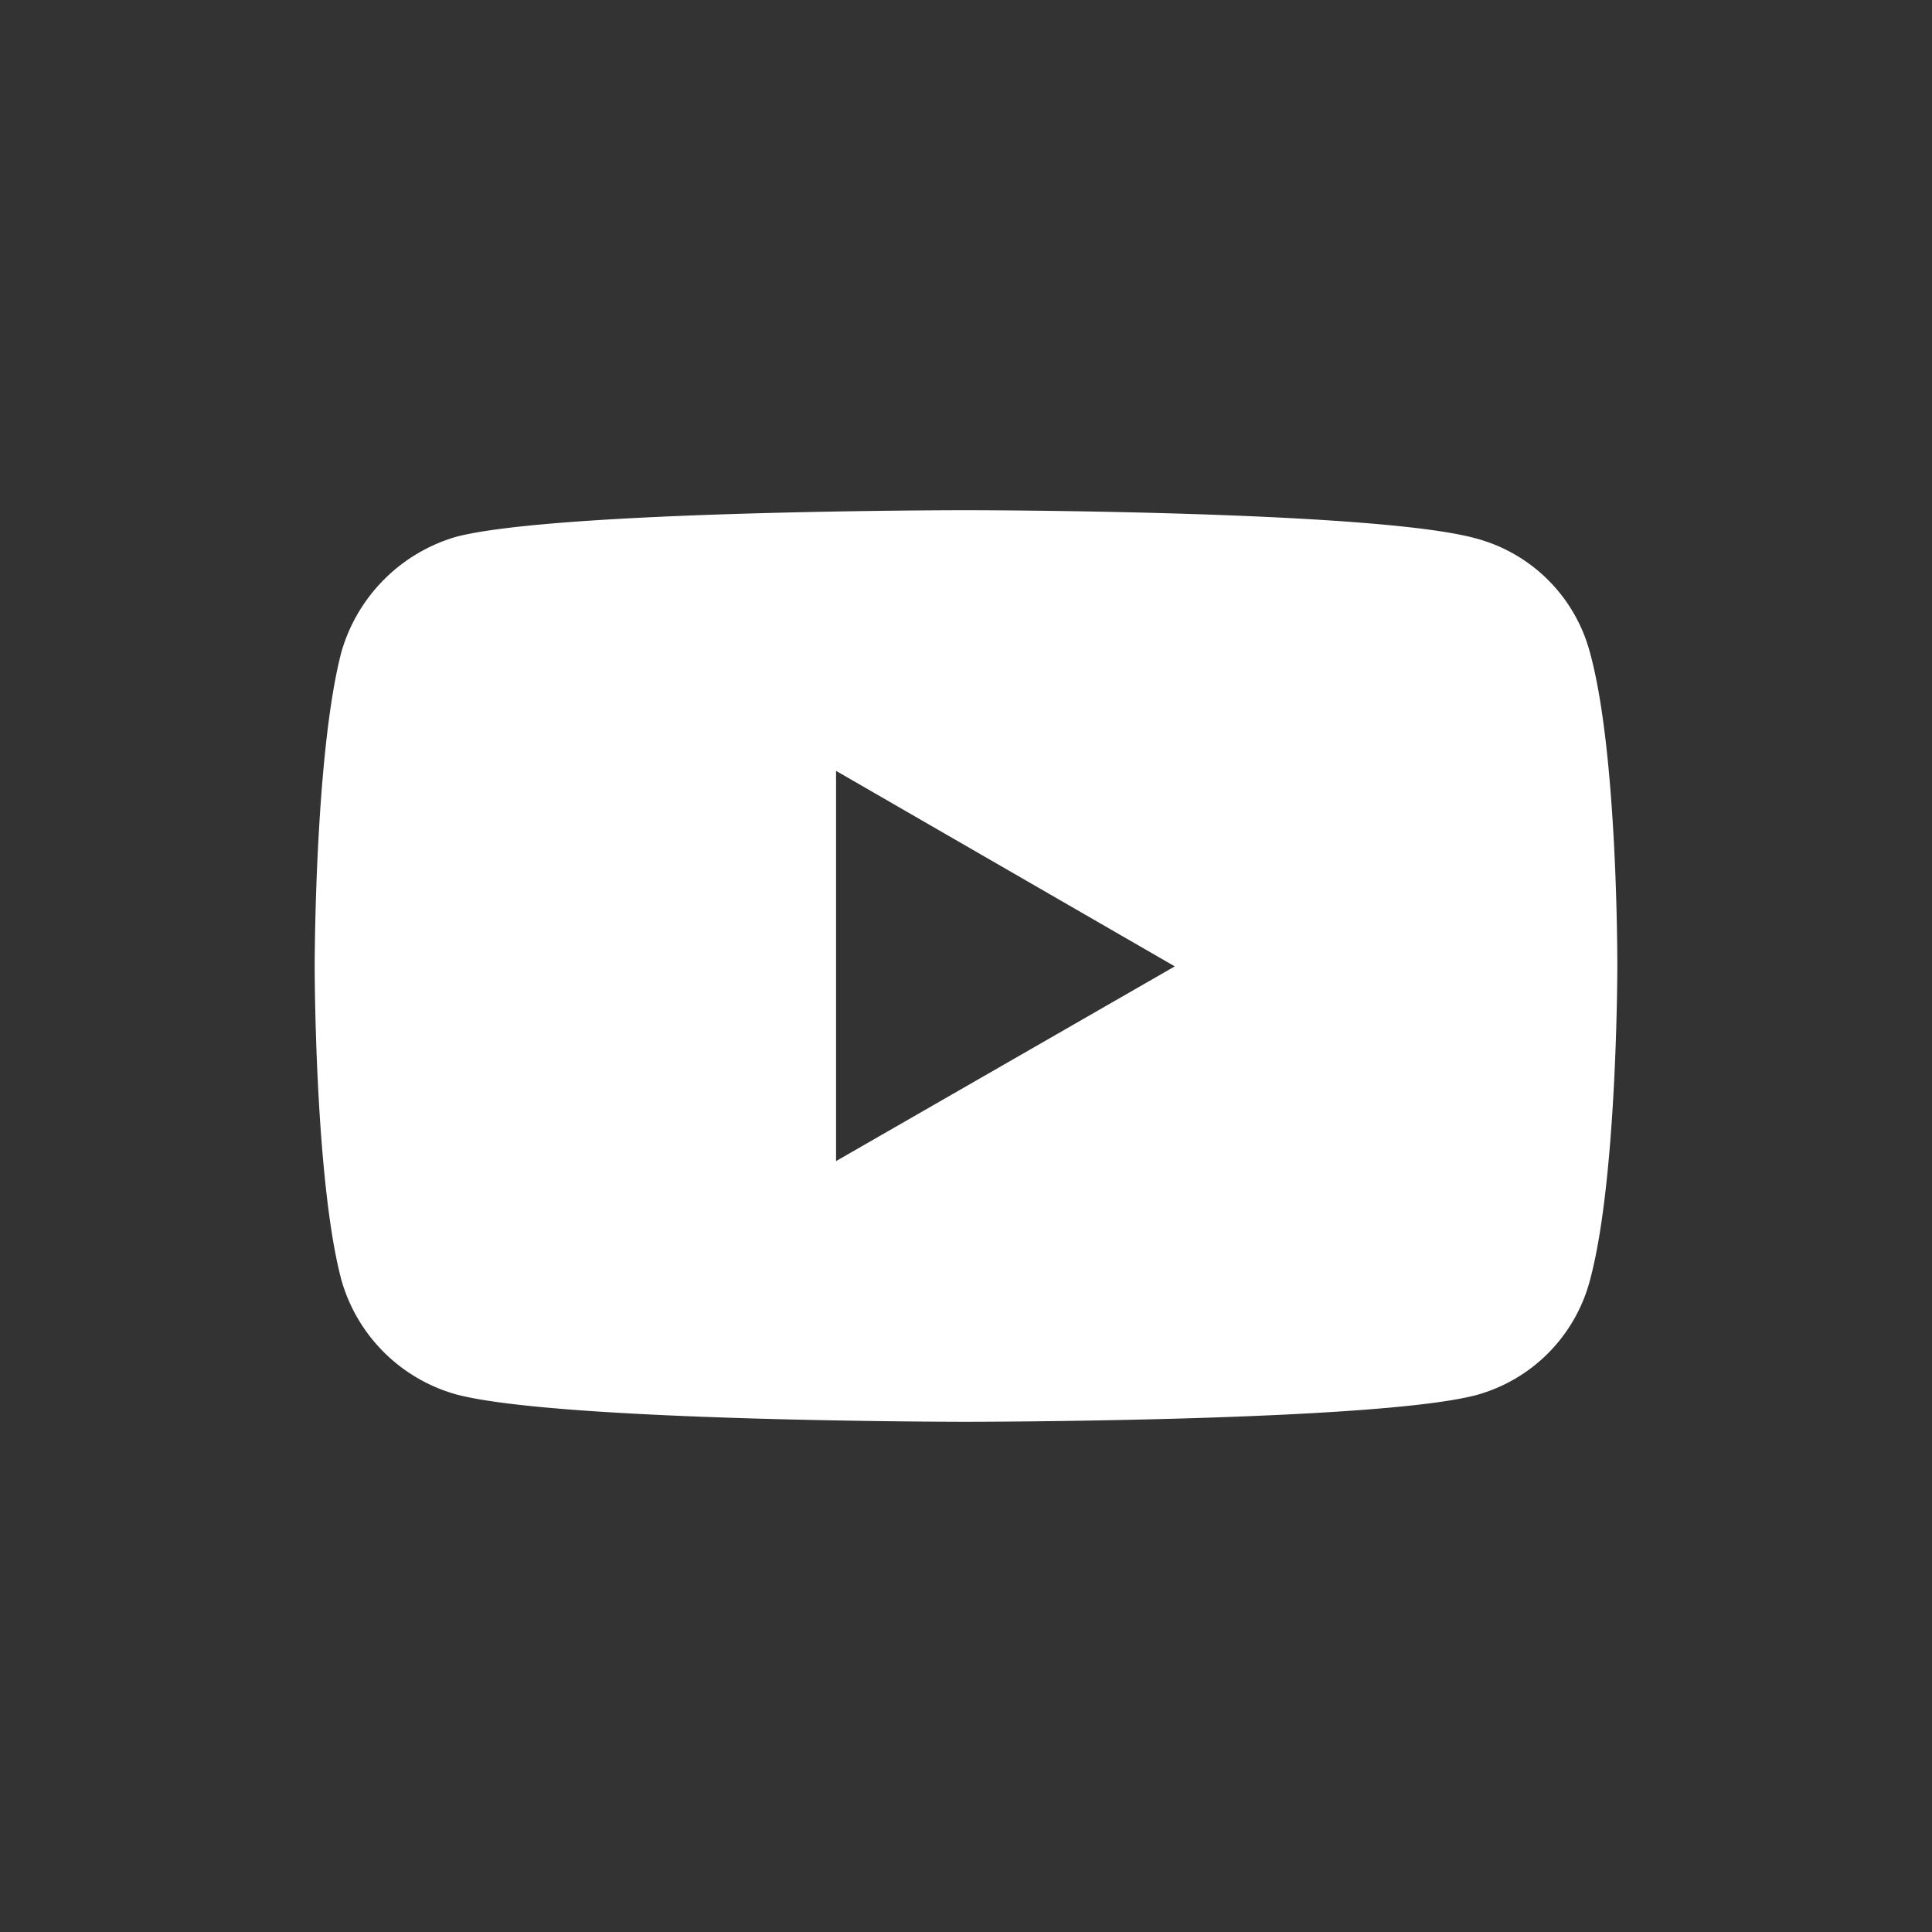
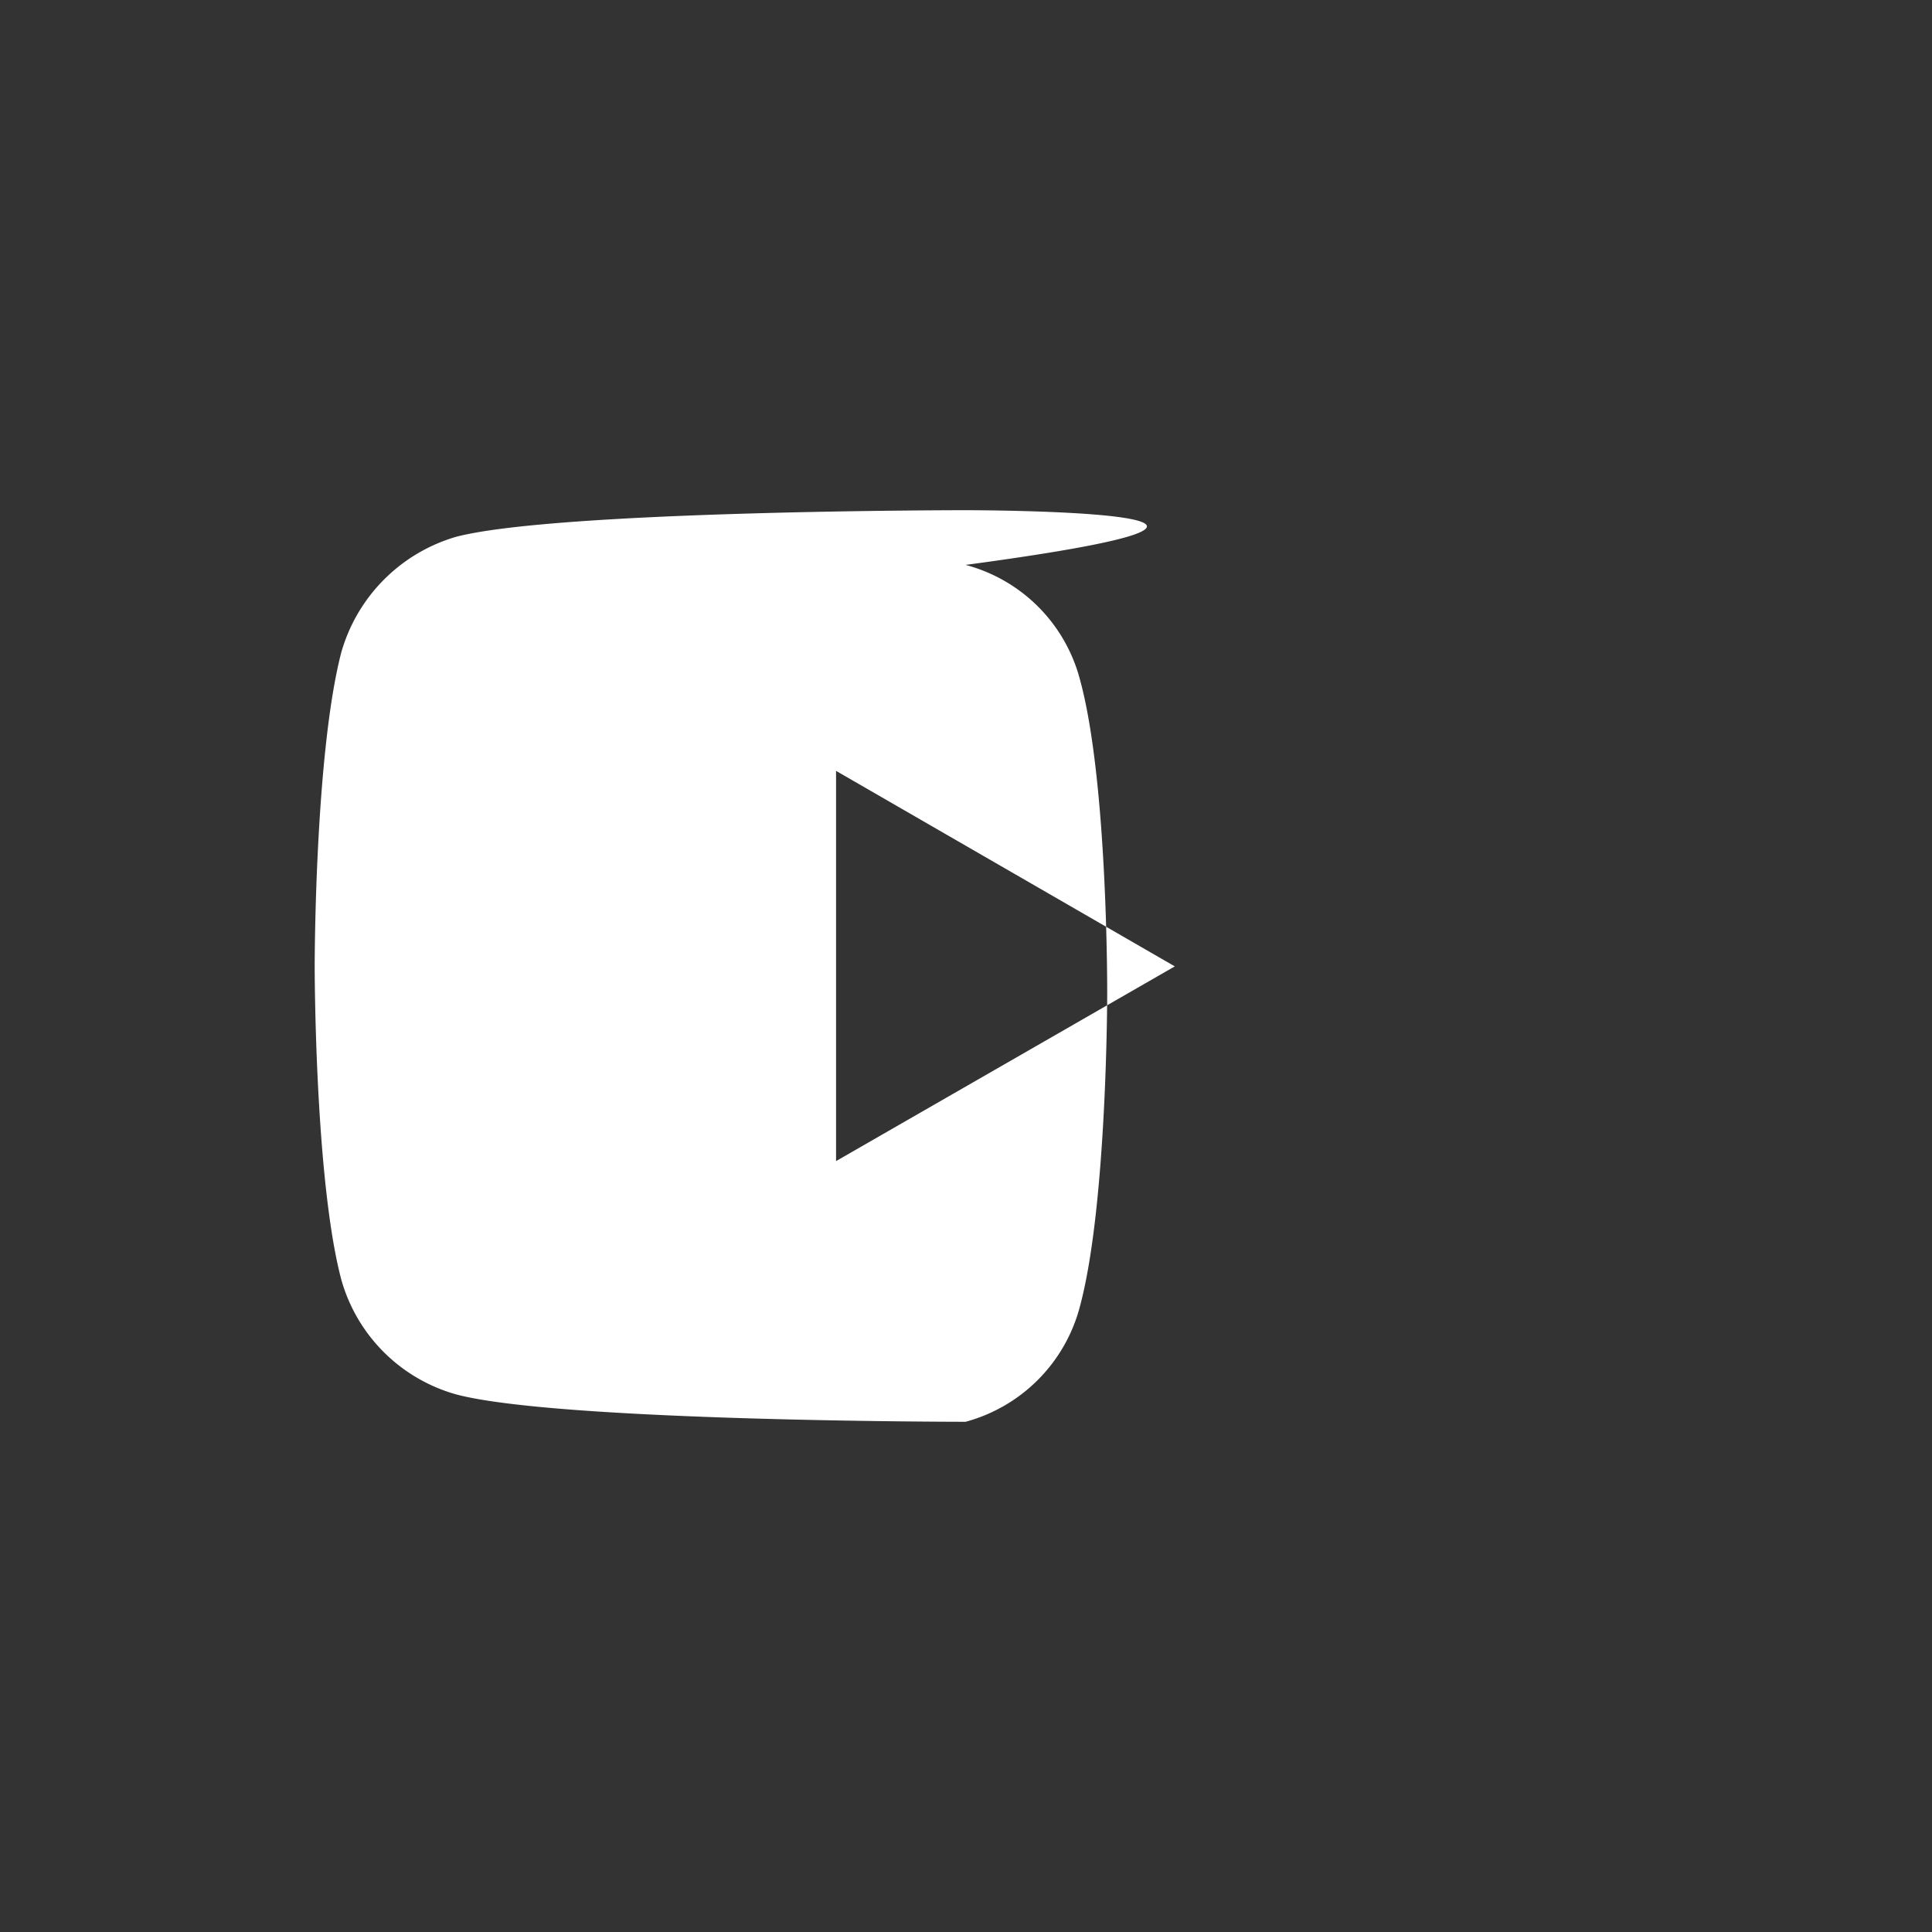
<svg xmlns="http://www.w3.org/2000/svg" width="300" height="300" viewBox="0 0 300 300">
  <rect x="0" y="0" width="300" height="300" fill="#333333" stroke="none" />
  <defs>
    <style>
      .cls-1 {
        fill: #fff;
        fill-rule: evenodd;
      }
    </style>
  </defs>
-   <path id="シェイプ_1" data-name="シェイプ 1" class="cls-1" d="M149.938,79.223s-63.219,0-79.086,4.123a26.139,26.139,0,0,0-17.865,17.99c-4.123,15.867-4.123,48.726-4.123,48.726s0,32.985,4.123,48.6a25.741,25.741,0,0,0,17.865,17.865c15.992,4.248,79.086,4.248,79.086,4.248s63.344,0,79.211-4.123a25.138,25.138,0,0,0,17.74-17.865c4.248-15.742,4.248-48.6,4.248-48.6s0.125-32.984-4.248-48.851a24.974,24.974,0,0,0-17.74-17.74C213.282,79.223,149.938,79.223,149.938,79.223ZM129.822,119.7l52.6,30.359-52.6,30.235V119.7Z" />
+   <path id="シェイプ_1" data-name="シェイプ 1" class="cls-1" d="M149.938,79.223s-63.219,0-79.086,4.123a26.139,26.139,0,0,0-17.865,17.99c-4.123,15.867-4.123,48.726-4.123,48.726s0,32.985,4.123,48.6a25.741,25.741,0,0,0,17.865,17.865c15.992,4.248,79.086,4.248,79.086,4.248a25.138,25.138,0,0,0,17.74-17.865c4.248-15.742,4.248-48.6,4.248-48.6s0.125-32.984-4.248-48.851a24.974,24.974,0,0,0-17.74-17.74C213.282,79.223,149.938,79.223,149.938,79.223ZM129.822,119.7l52.6,30.359-52.6,30.235V119.7Z" />
</svg>